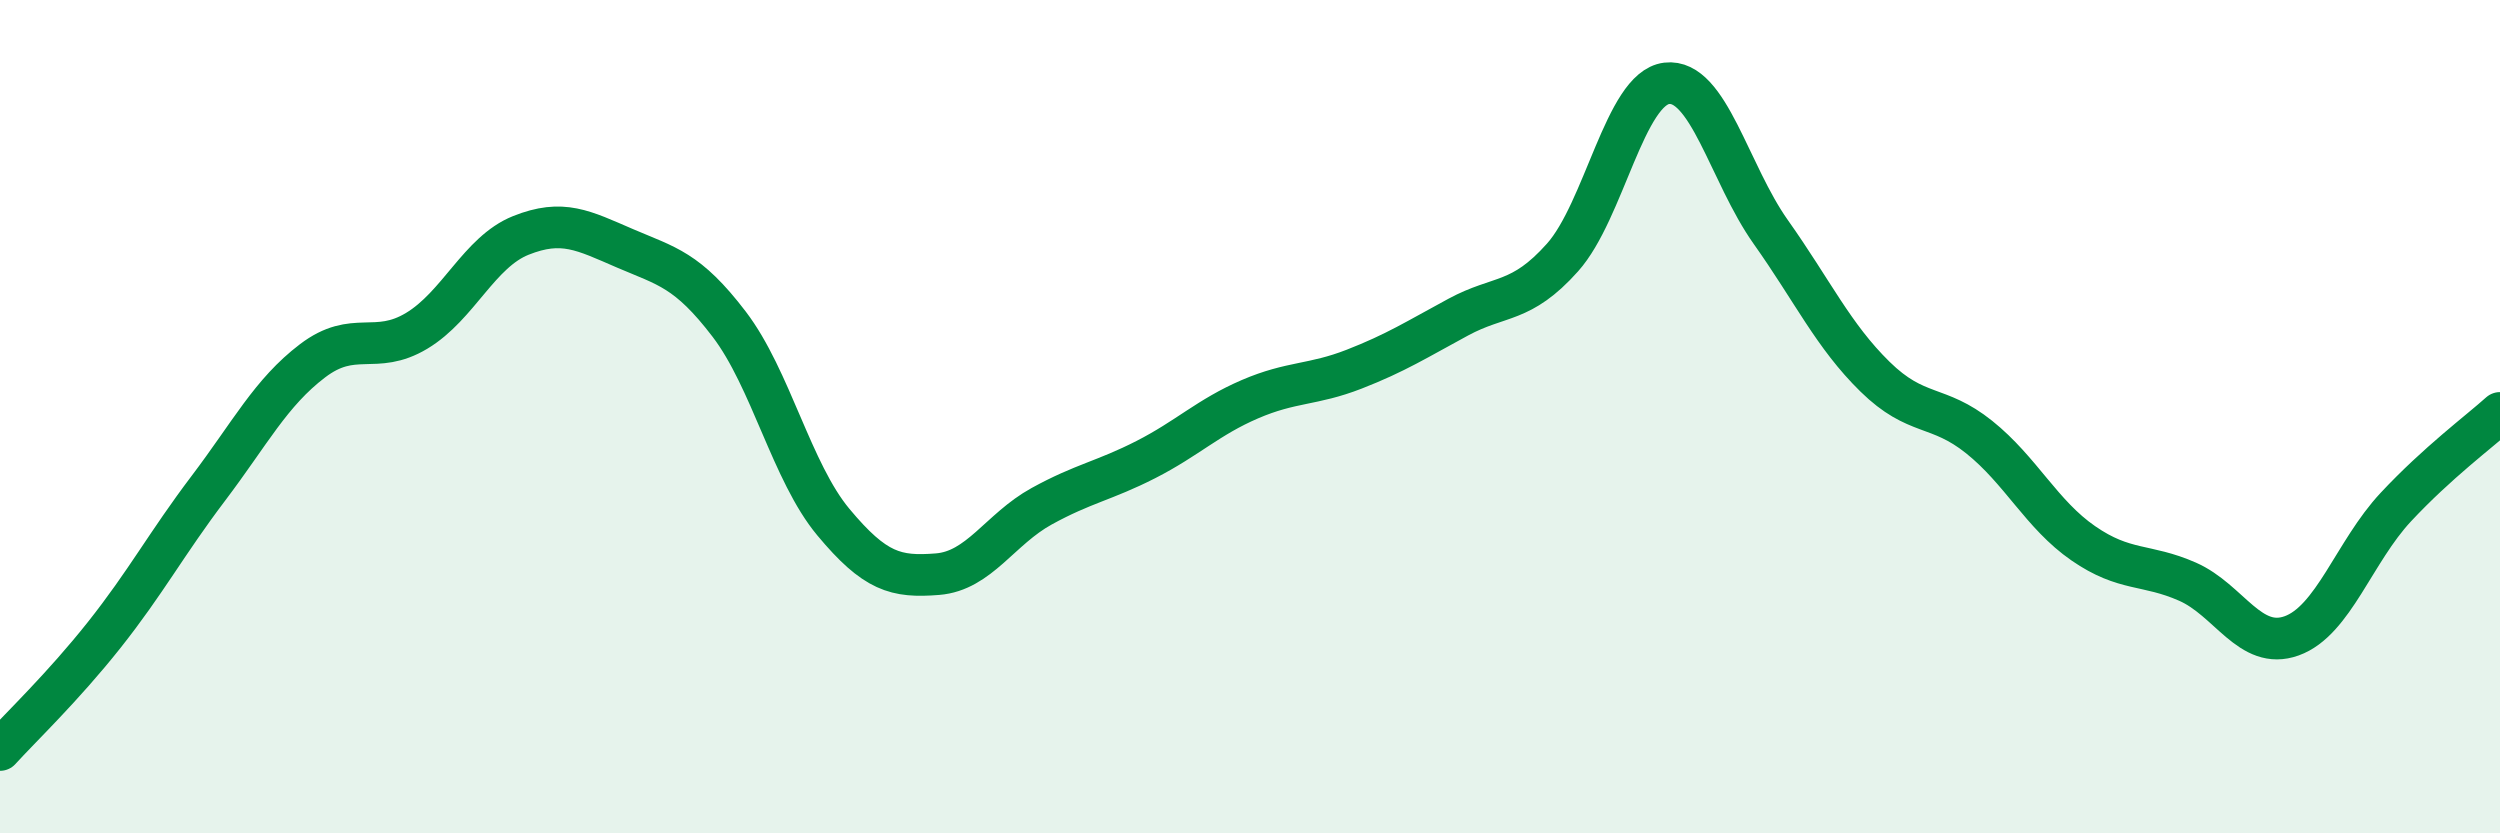
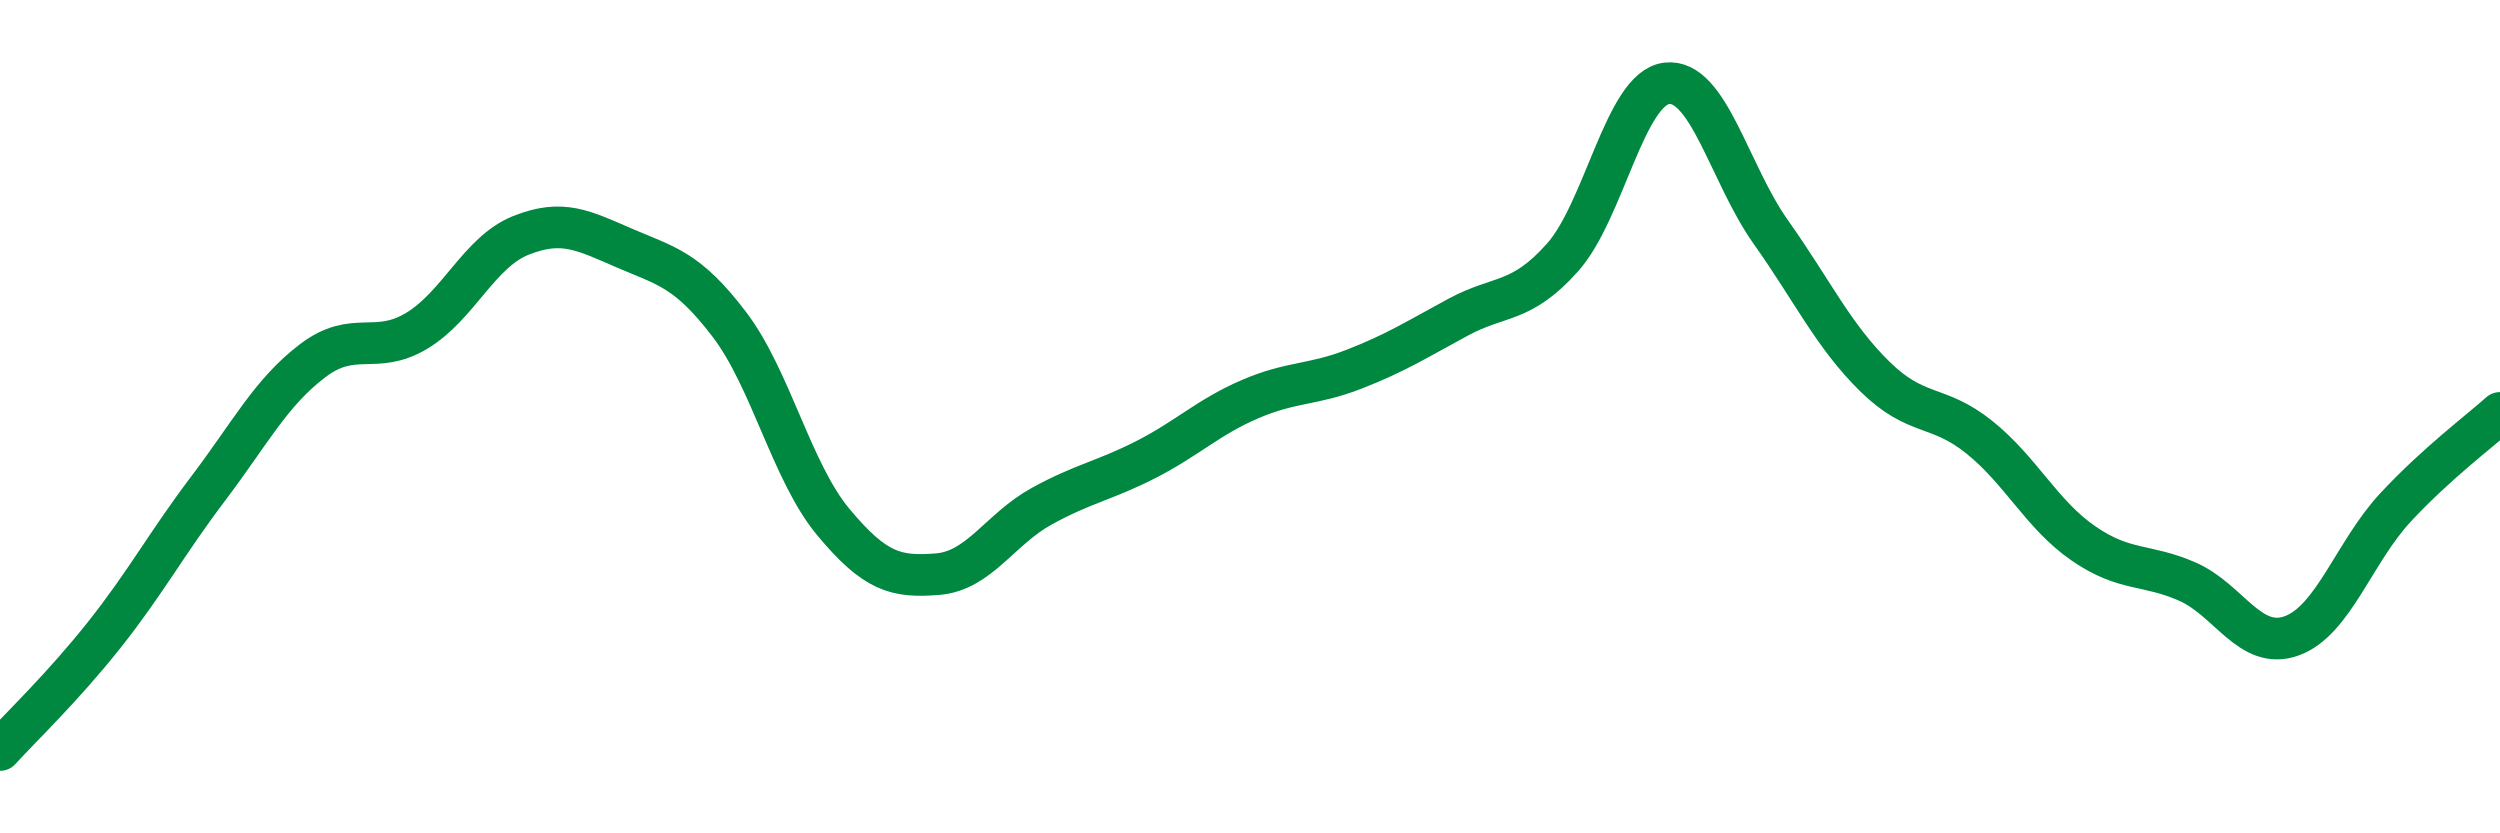
<svg xmlns="http://www.w3.org/2000/svg" width="60" height="20" viewBox="0 0 60 20">
-   <path d="M 0,18 C 0.5,17.45 1.5,16.5 2.5,15.24 C 3.5,13.98 4,13.04 5,11.72 C 6,10.4 6.5,9.42 7.5,8.66 C 8.5,7.9 9,8.54 10,7.94 C 11,7.34 11.5,6.05 12.5,5.65 C 13.5,5.25 14,5.53 15,5.96 C 16,6.39 16.5,6.47 17.5,7.78 C 18.5,9.09 19,11.33 20,12.53 C 21,13.73 21.5,13.86 22.5,13.78 C 23.5,13.7 24,12.7 25,12.15 C 26,11.6 26.5,11.54 27.5,11.03 C 28.5,10.52 29,10.01 30,9.58 C 31,9.15 31.5,9.25 32.5,8.86 C 33.5,8.47 34,8.15 35,7.61 C 36,7.07 36.5,7.3 37.5,6.18 C 38.5,5.06 39,2.12 40,2 C 41,1.88 41.5,4.16 42.5,5.57 C 43.5,6.98 44,8.06 45,9.04 C 46,10.02 46.5,9.69 47.5,10.49 C 48.5,11.29 49,12.35 50,13.04 C 51,13.73 51.5,13.52 52.5,13.96 C 53.5,14.4 54,15.62 55,15.26 C 56,14.9 56.5,13.24 57.5,12.17 C 58.5,11.1 59.5,10.36 60,9.91L60 20L0 20Z" fill="#008740" opacity="0.1" stroke-linecap="round" stroke-linejoin="round" />
  <path d="M 0,18 C 0.5,17.45 1.5,16.5 2.5,15.24 C 3.5,13.98 4,13.04 5,11.72 C 6,10.4 6.5,9.42 7.5,8.66 C 8.5,7.9 9,8.54 10,7.94 C 11,7.34 11.5,6.05 12.5,5.65 C 13.5,5.25 14,5.53 15,5.96 C 16,6.39 16.5,6.47 17.5,7.78 C 18.5,9.09 19,11.33 20,12.53 C 21,13.73 21.5,13.86 22.5,13.78 C 23.5,13.7 24,12.7 25,12.15 C 26,11.6 26.5,11.54 27.5,11.03 C 28.5,10.52 29,10.01 30,9.58 C 31,9.15 31.5,9.25 32.5,8.86 C 33.5,8.47 34,8.15 35,7.61 C 36,7.07 36.5,7.3 37.5,6.18 C 38.5,5.06 39,2.12 40,2 C 41,1.88 41.5,4.16 42.5,5.57 C 43.5,6.98 44,8.06 45,9.04 C 46,10.02 46.5,9.69 47.5,10.49 C 48.5,11.29 49,12.35 50,13.04 C 51,13.73 51.5,13.52 52.5,13.96 C 53.5,14.4 54,15.62 55,15.26 C 56,14.9 56.5,13.24 57.5,12.17 C 58.5,11.1 59.5,10.36 60,9.91" stroke="#008740" stroke-width="1" fill="none" stroke-linecap="round" stroke-linejoin="round" />
</svg>